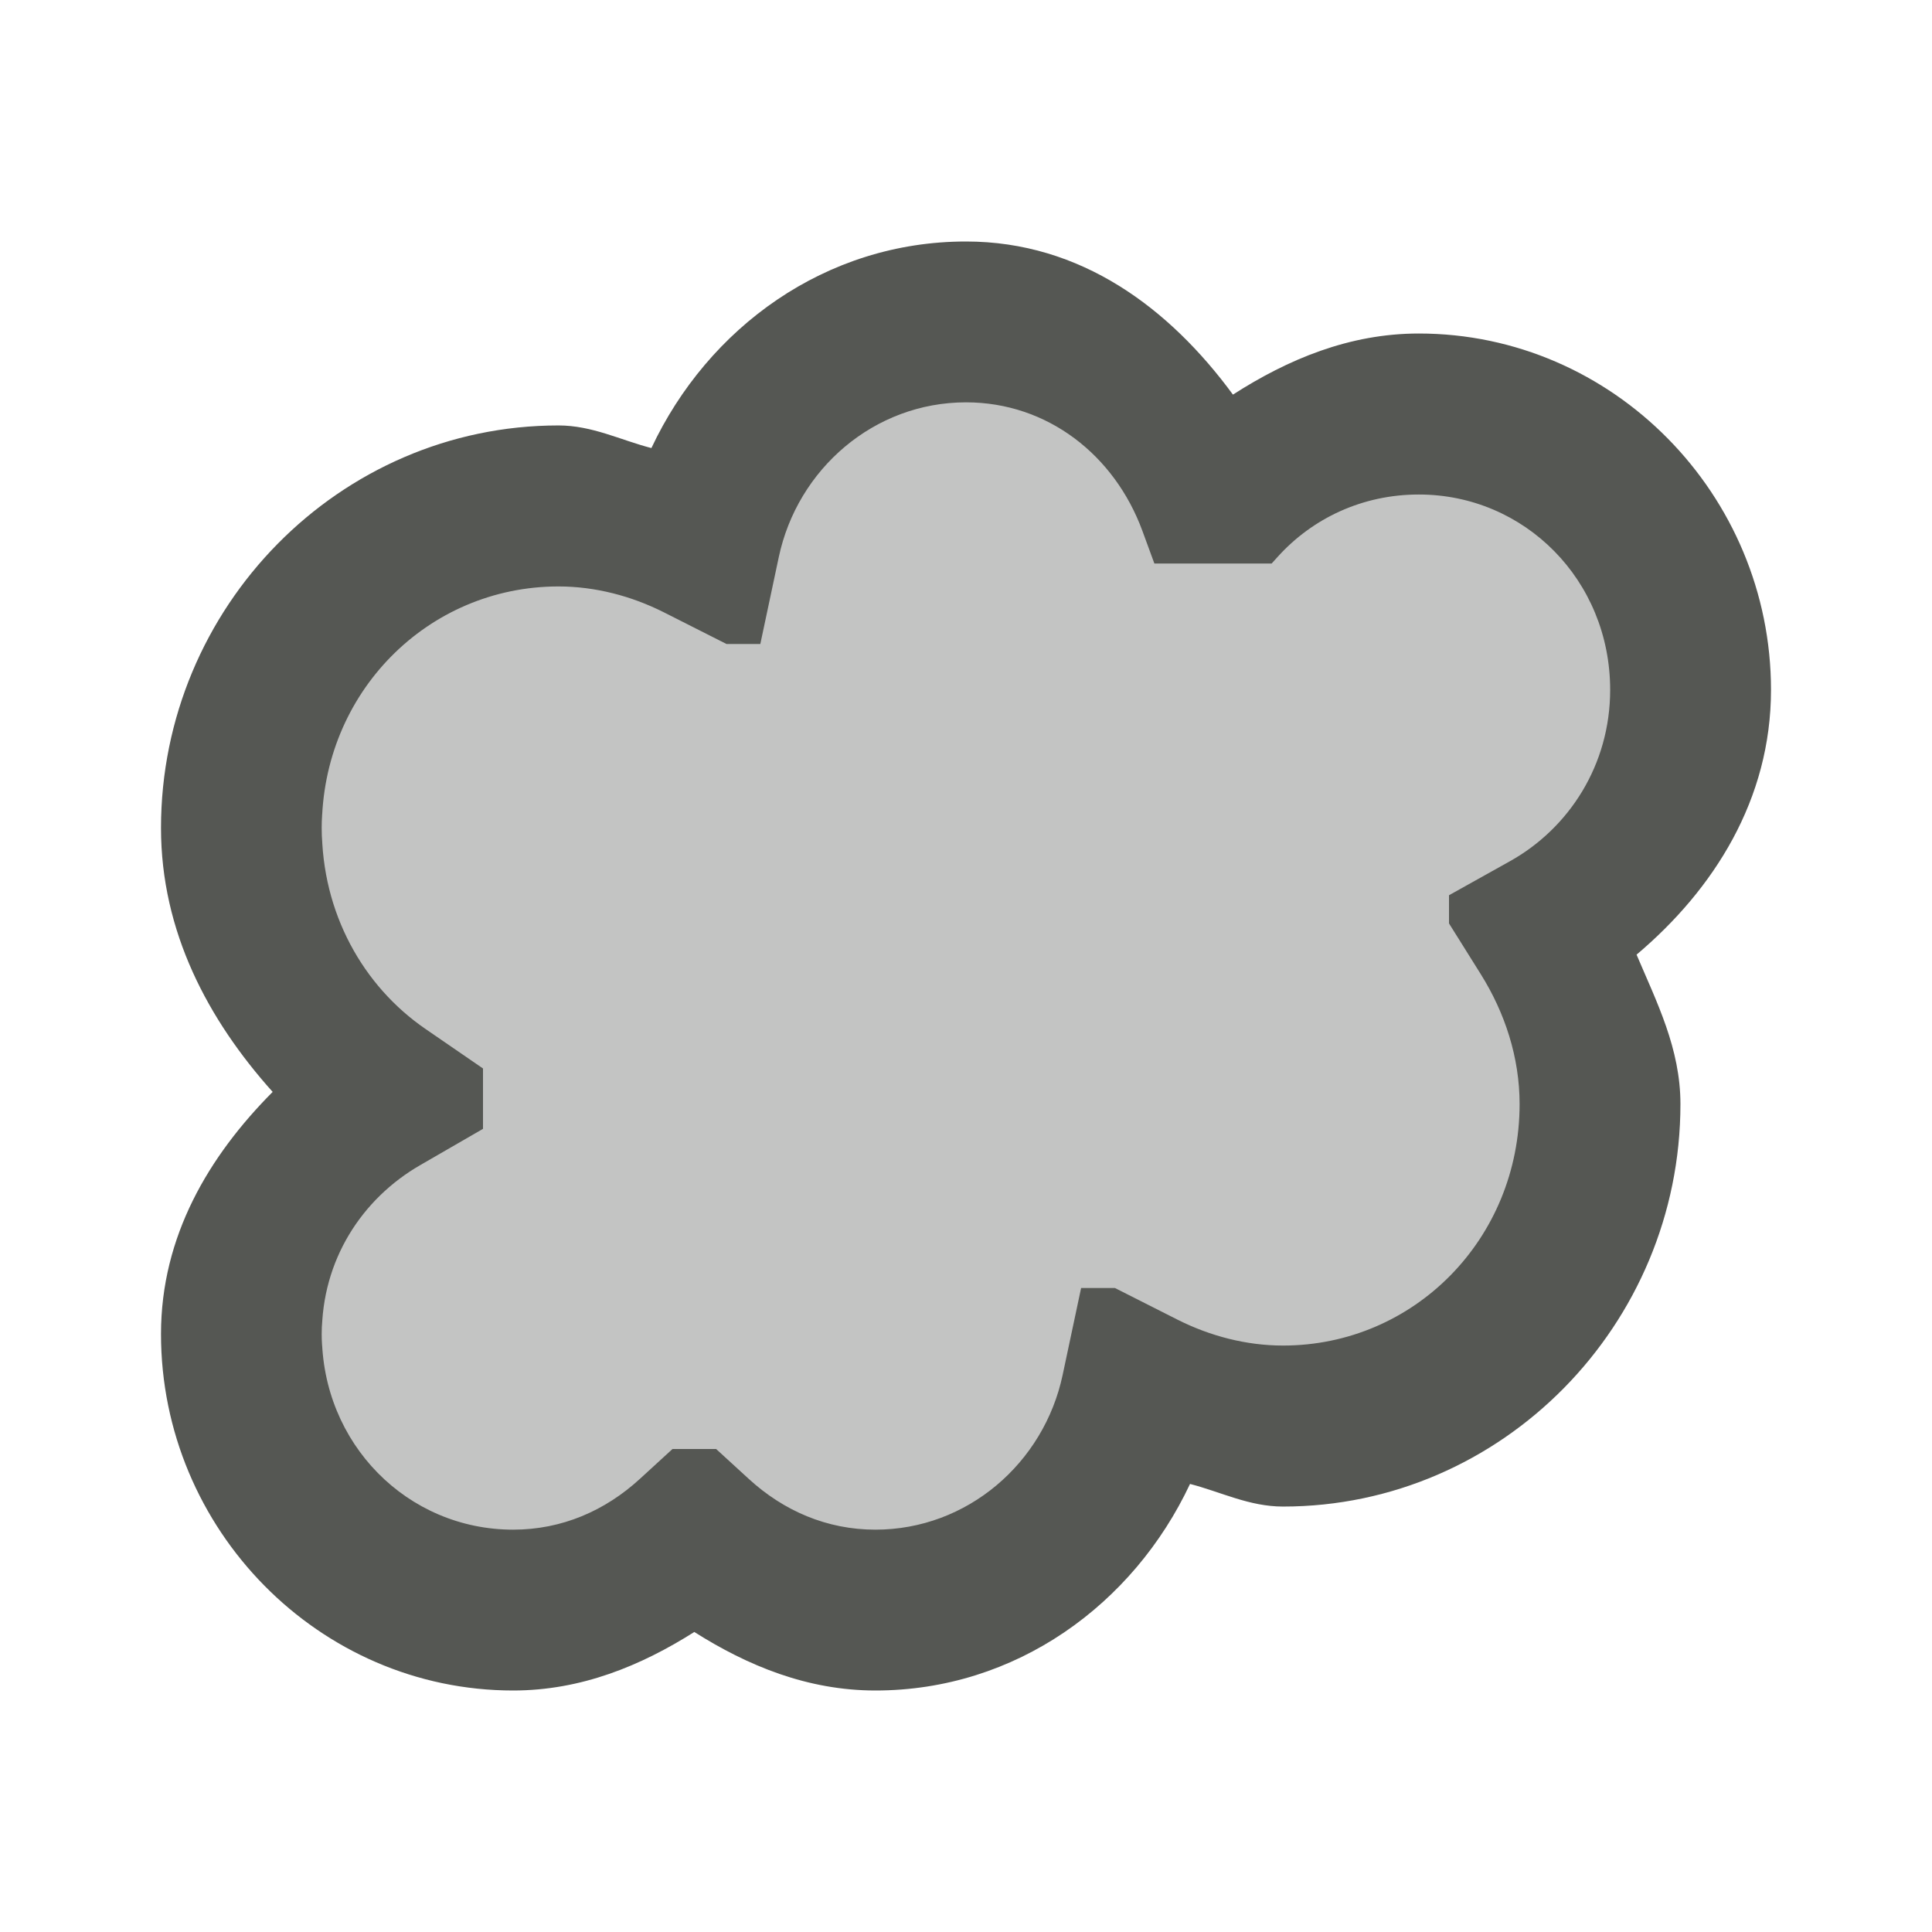
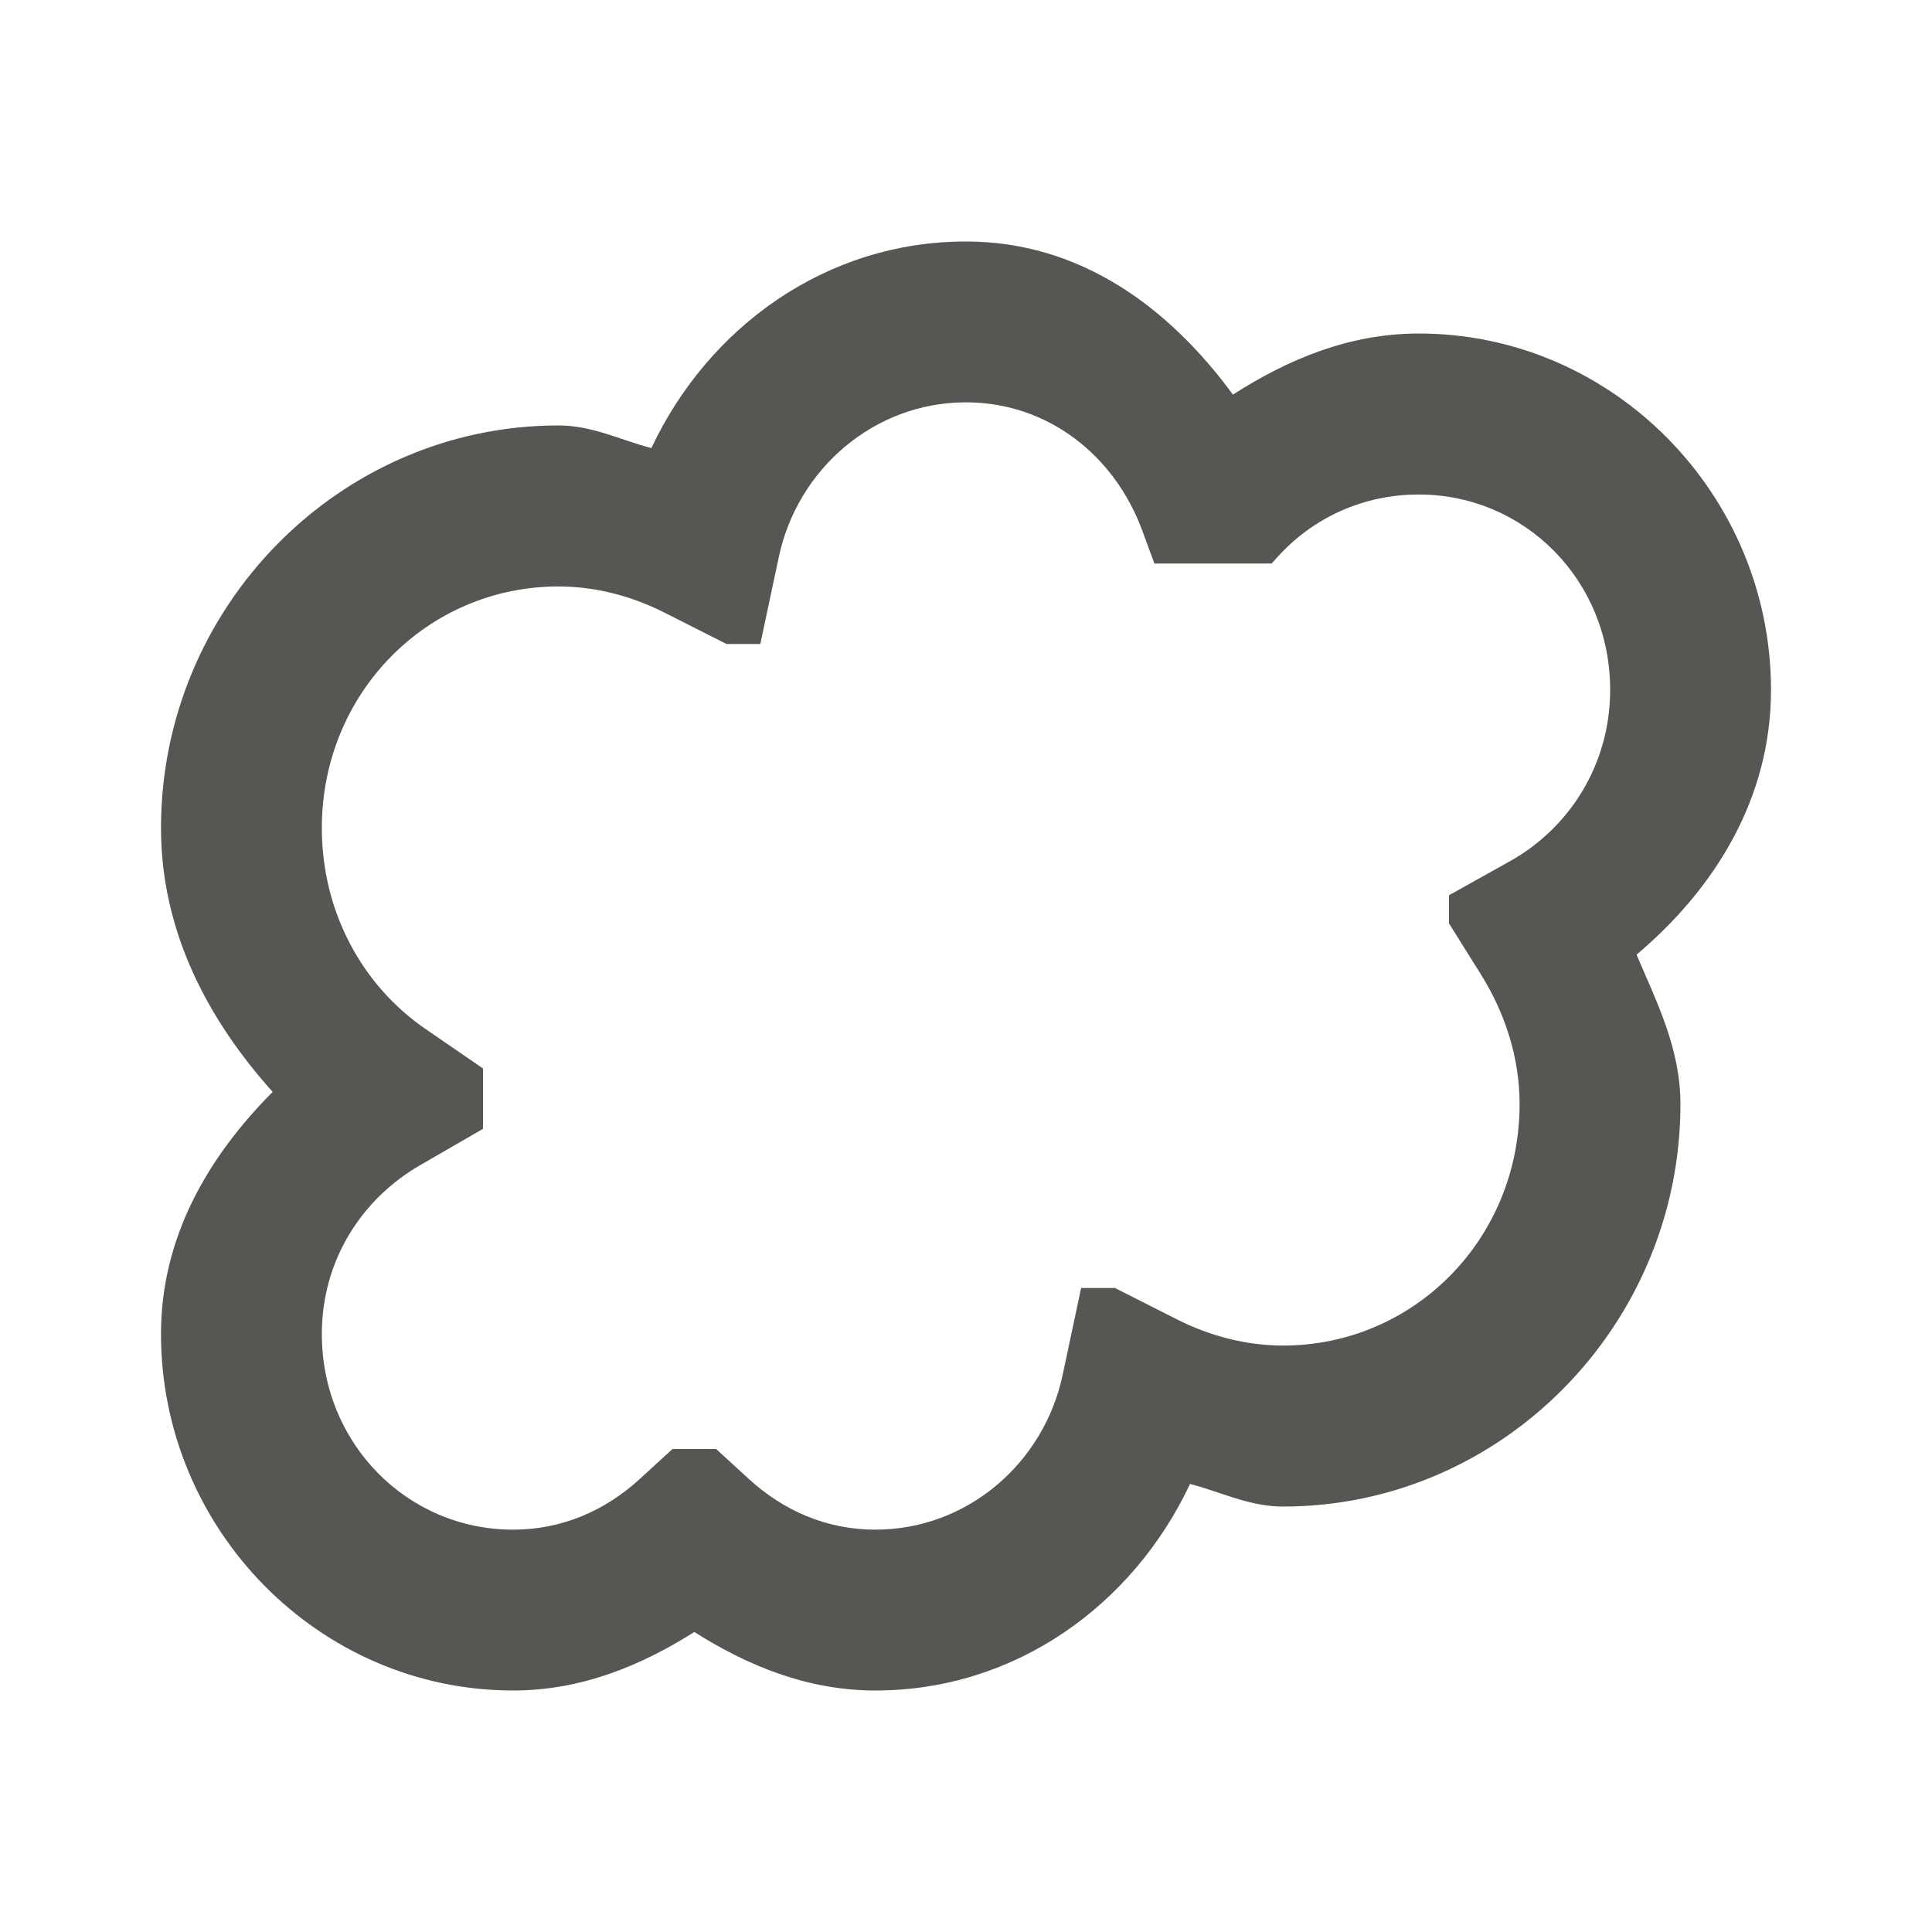
<svg xmlns="http://www.w3.org/2000/svg" viewBox="0 0 24 24">
-   <path style="opacity:0.35;fill:#555753" d="M 4,7 V 17 L 4.512,19.409 12.381,19.306 14.022,17 H 19 L 20.591,9.781 20,6 12,4.633 Z" />
  <path style="fill:#555753" d="M 12 3 C 10.255 3 8.795 4.07 8.092 5.566 C 7.706 5.466 7.356 5.285 6.938 5.285 C 4.214 5.285 2 7.544 2 10.285 C 2 11.574 2.585 12.669 3.387 13.564 C 2.595 14.361 2 15.356 2 16.572 C 2 18.998 3.962 21 6.375 21 C 7.219 21 7.963 20.692 8.625 20.273 C 9.287 20.692 10.031 21 10.875 21 C 12.62 21 14.08 19.93 14.783 18.434 C 15.168 18.534 15.519 18.715 15.938 18.715 C 18.661 18.715 20.875 16.456 20.875 13.715 C 20.875 13.024 20.58 12.449 20.33 11.859 C 21.292 11.047 22 9.929 22 8.57 C 22 6.145 20.038 4.143 17.625 4.143 C 16.763 4.143 16 4.463 15.316 4.902 C 14.53 3.831 13.43 3 12 3 z M 12 4.998 C 13.012 4.998 13.845 5.653 14.191 6.594 L 14.34 7 L 15.797 7 L 15.871 6.918 C 16.304 6.438 16.925 6.143 17.625 6.143 C 18.94 6.143 20.002 7.208 20.002 8.57 C 20.002 9.5 19.493 10.288 18.756 10.699 L 18 11.121 L 18 11.471 L 18.395 12.102 C 18.694 12.58 18.877 13.134 18.877 13.715 C 18.877 15.392 17.564 16.715 15.938 16.715 C 15.481 16.715 15.031 16.596 14.631 16.395 L 13.85 16 L 13.43 16 L 13.201 17.078 C 12.969 18.176 12.014 19.002 10.875 19.002 C 10.27 19.002 9.733 18.767 9.301 18.371 L 8.896 18 L 8.354 18 L 7.949 18.371 C 7.517 18.767 6.98 19.002 6.375 19.002 C 5.06 19.002 3.998 17.934 3.998 16.572 C 3.998 15.658 4.492 14.893 5.221 14.473 L 6 14.023 L 6 13.273 L 5.287 12.783 C 4.51 12.25 3.998 11.34 3.998 10.285 C 3.998 8.608 5.311 7.285 6.938 7.285 C 7.394 7.285 7.844 7.404 8.244 7.605 L 9.025 8 L 9.445 8 L 9.674 6.922 C 9.906 5.824 10.861 4.998 12 4.998 z " />
</svg>